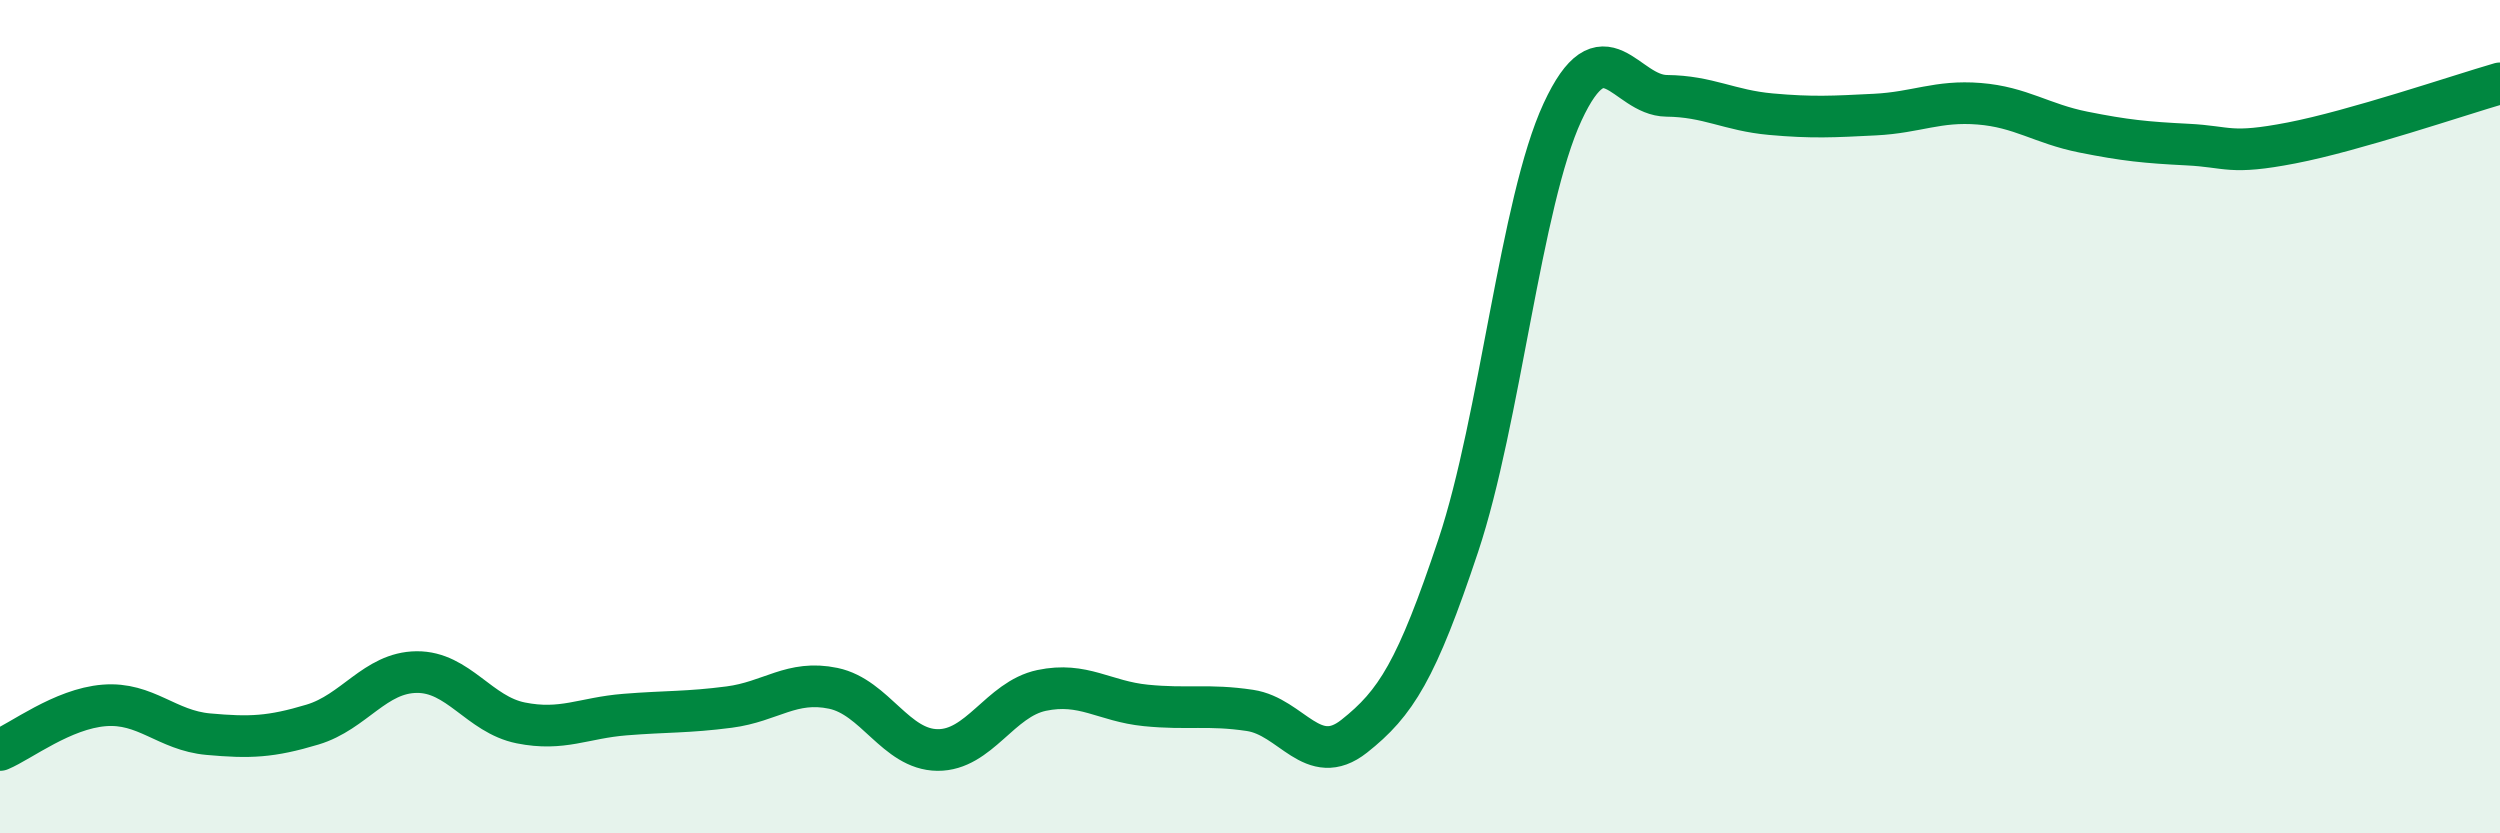
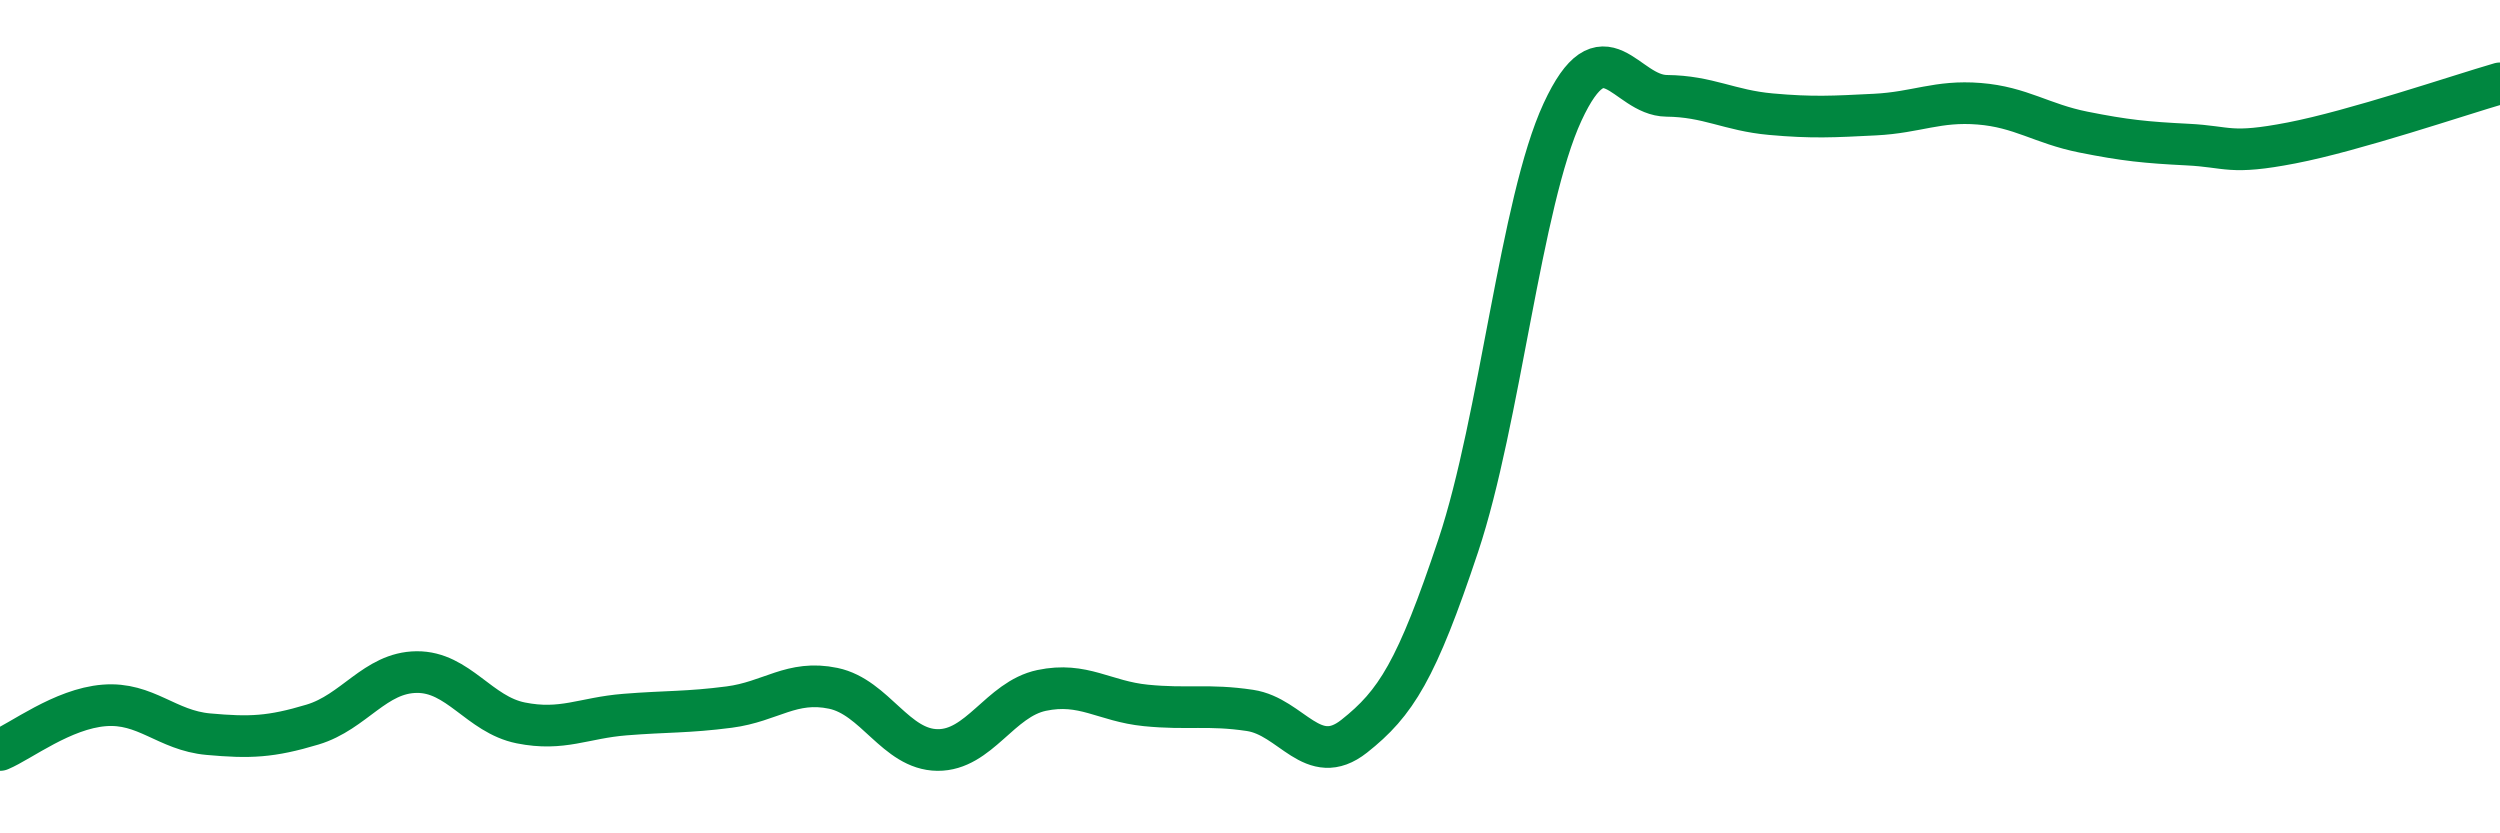
<svg xmlns="http://www.w3.org/2000/svg" width="60" height="20" viewBox="0 0 60 20">
-   <path d="M 0,18 C 0.5,17.79 1.5,17.01 2.5,16.93 C 3.5,16.85 4,17.53 5,17.62 C 6,17.71 6.5,17.69 7.5,17.39 C 8.5,17.09 9,16.14 10,16.13 C 11,16.12 11.5,17.15 12.5,17.35 C 13.5,17.55 14,17.23 15,17.15 C 16,17.07 16.5,17.1 17.5,16.97 C 18.5,16.84 19,16.31 20,16.52 C 21,16.73 21.5,17.99 22.5,18 C 23.5,18.01 24,16.78 25,16.57 C 26,16.36 26.5,16.83 27.5,16.93 C 28.5,17.03 29,16.9 30,17.05 C 31,17.2 31.5,18.46 32.5,17.67 C 33.5,16.88 34,16.09 35,13.09 C 36,10.09 36.5,4.85 37.5,2.69 C 38.5,0.53 39,2.29 40,2.3 C 41,2.31 41.5,2.65 42.5,2.74 C 43.5,2.83 44,2.8 45,2.75 C 46,2.7 46.5,2.41 47.5,2.49 C 48.5,2.57 49,2.97 50,3.17 C 51,3.37 51.5,3.42 52.5,3.47 C 53.5,3.52 53.5,3.72 55,3.43 C 56.5,3.14 59,2.29 60,2L60 20L0 20Z" fill="#008740" opacity="0.1" stroke-linecap="round" stroke-linejoin="round" />
  <path d="M 0,18 C 0.5,17.79 1.5,17.01 2.5,16.93 C 3.5,16.85 4,17.53 5,17.62 C 6,17.71 6.5,17.69 7.5,17.39 C 8.5,17.09 9,16.14 10,16.13 C 11,16.12 11.5,17.15 12.5,17.35 C 13.5,17.55 14,17.23 15,17.15 C 16,17.07 16.5,17.1 17.5,16.97 C 18.5,16.84 19,16.31 20,16.52 C 21,16.73 21.5,17.99 22.5,18 C 23.5,18.01 24,16.78 25,16.57 C 26,16.36 26.5,16.83 27.5,16.93 C 28.5,17.03 29,16.9 30,17.05 C 31,17.2 31.5,18.46 32.5,17.67 C 33.5,16.88 34,16.09 35,13.09 C 36,10.09 36.5,4.85 37.5,2.69 C 38.5,0.53 39,2.29 40,2.3 C 41,2.31 41.5,2.65 42.5,2.74 C 43.5,2.83 44,2.8 45,2.75 C 46,2.7 46.5,2.41 47.5,2.49 C 48.5,2.57 49,2.97 50,3.17 C 51,3.37 51.5,3.42 52.5,3.47 C 53.5,3.52 53.5,3.72 55,3.43 C 56.5,3.14 59,2.29 60,2" stroke="#008740" stroke-width="1" fill="none" stroke-linecap="round" stroke-linejoin="round" />
</svg>